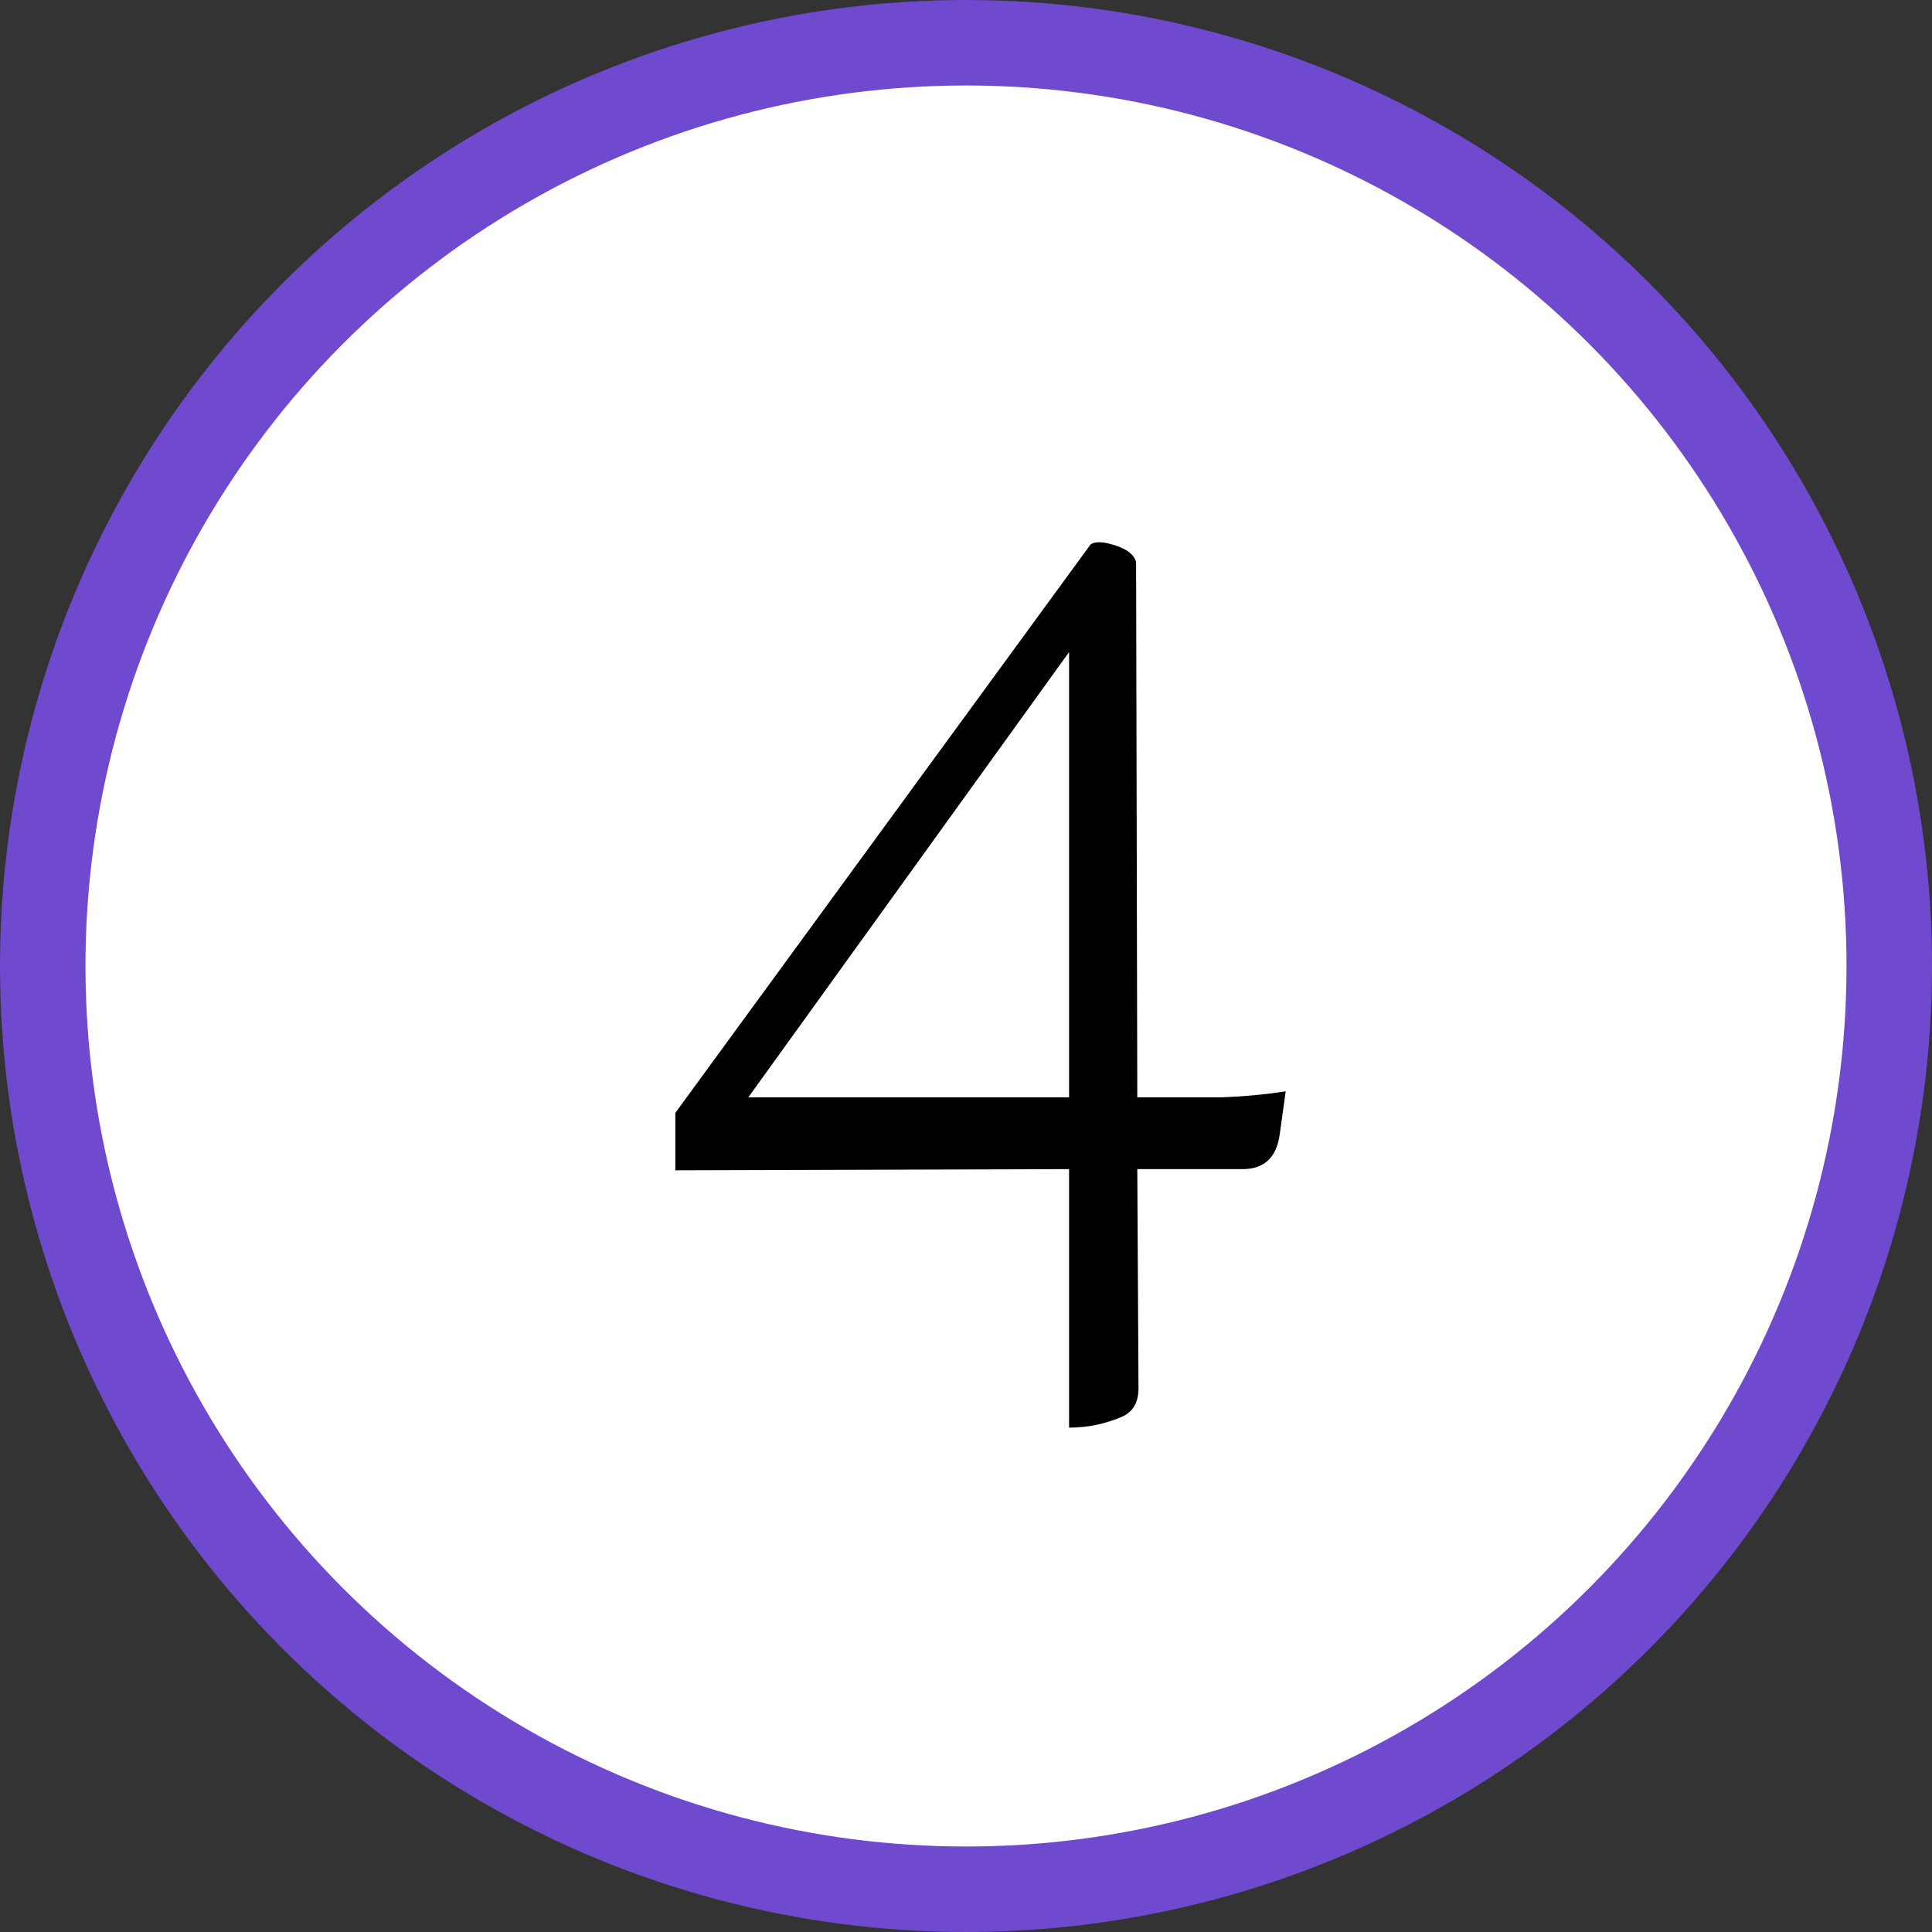
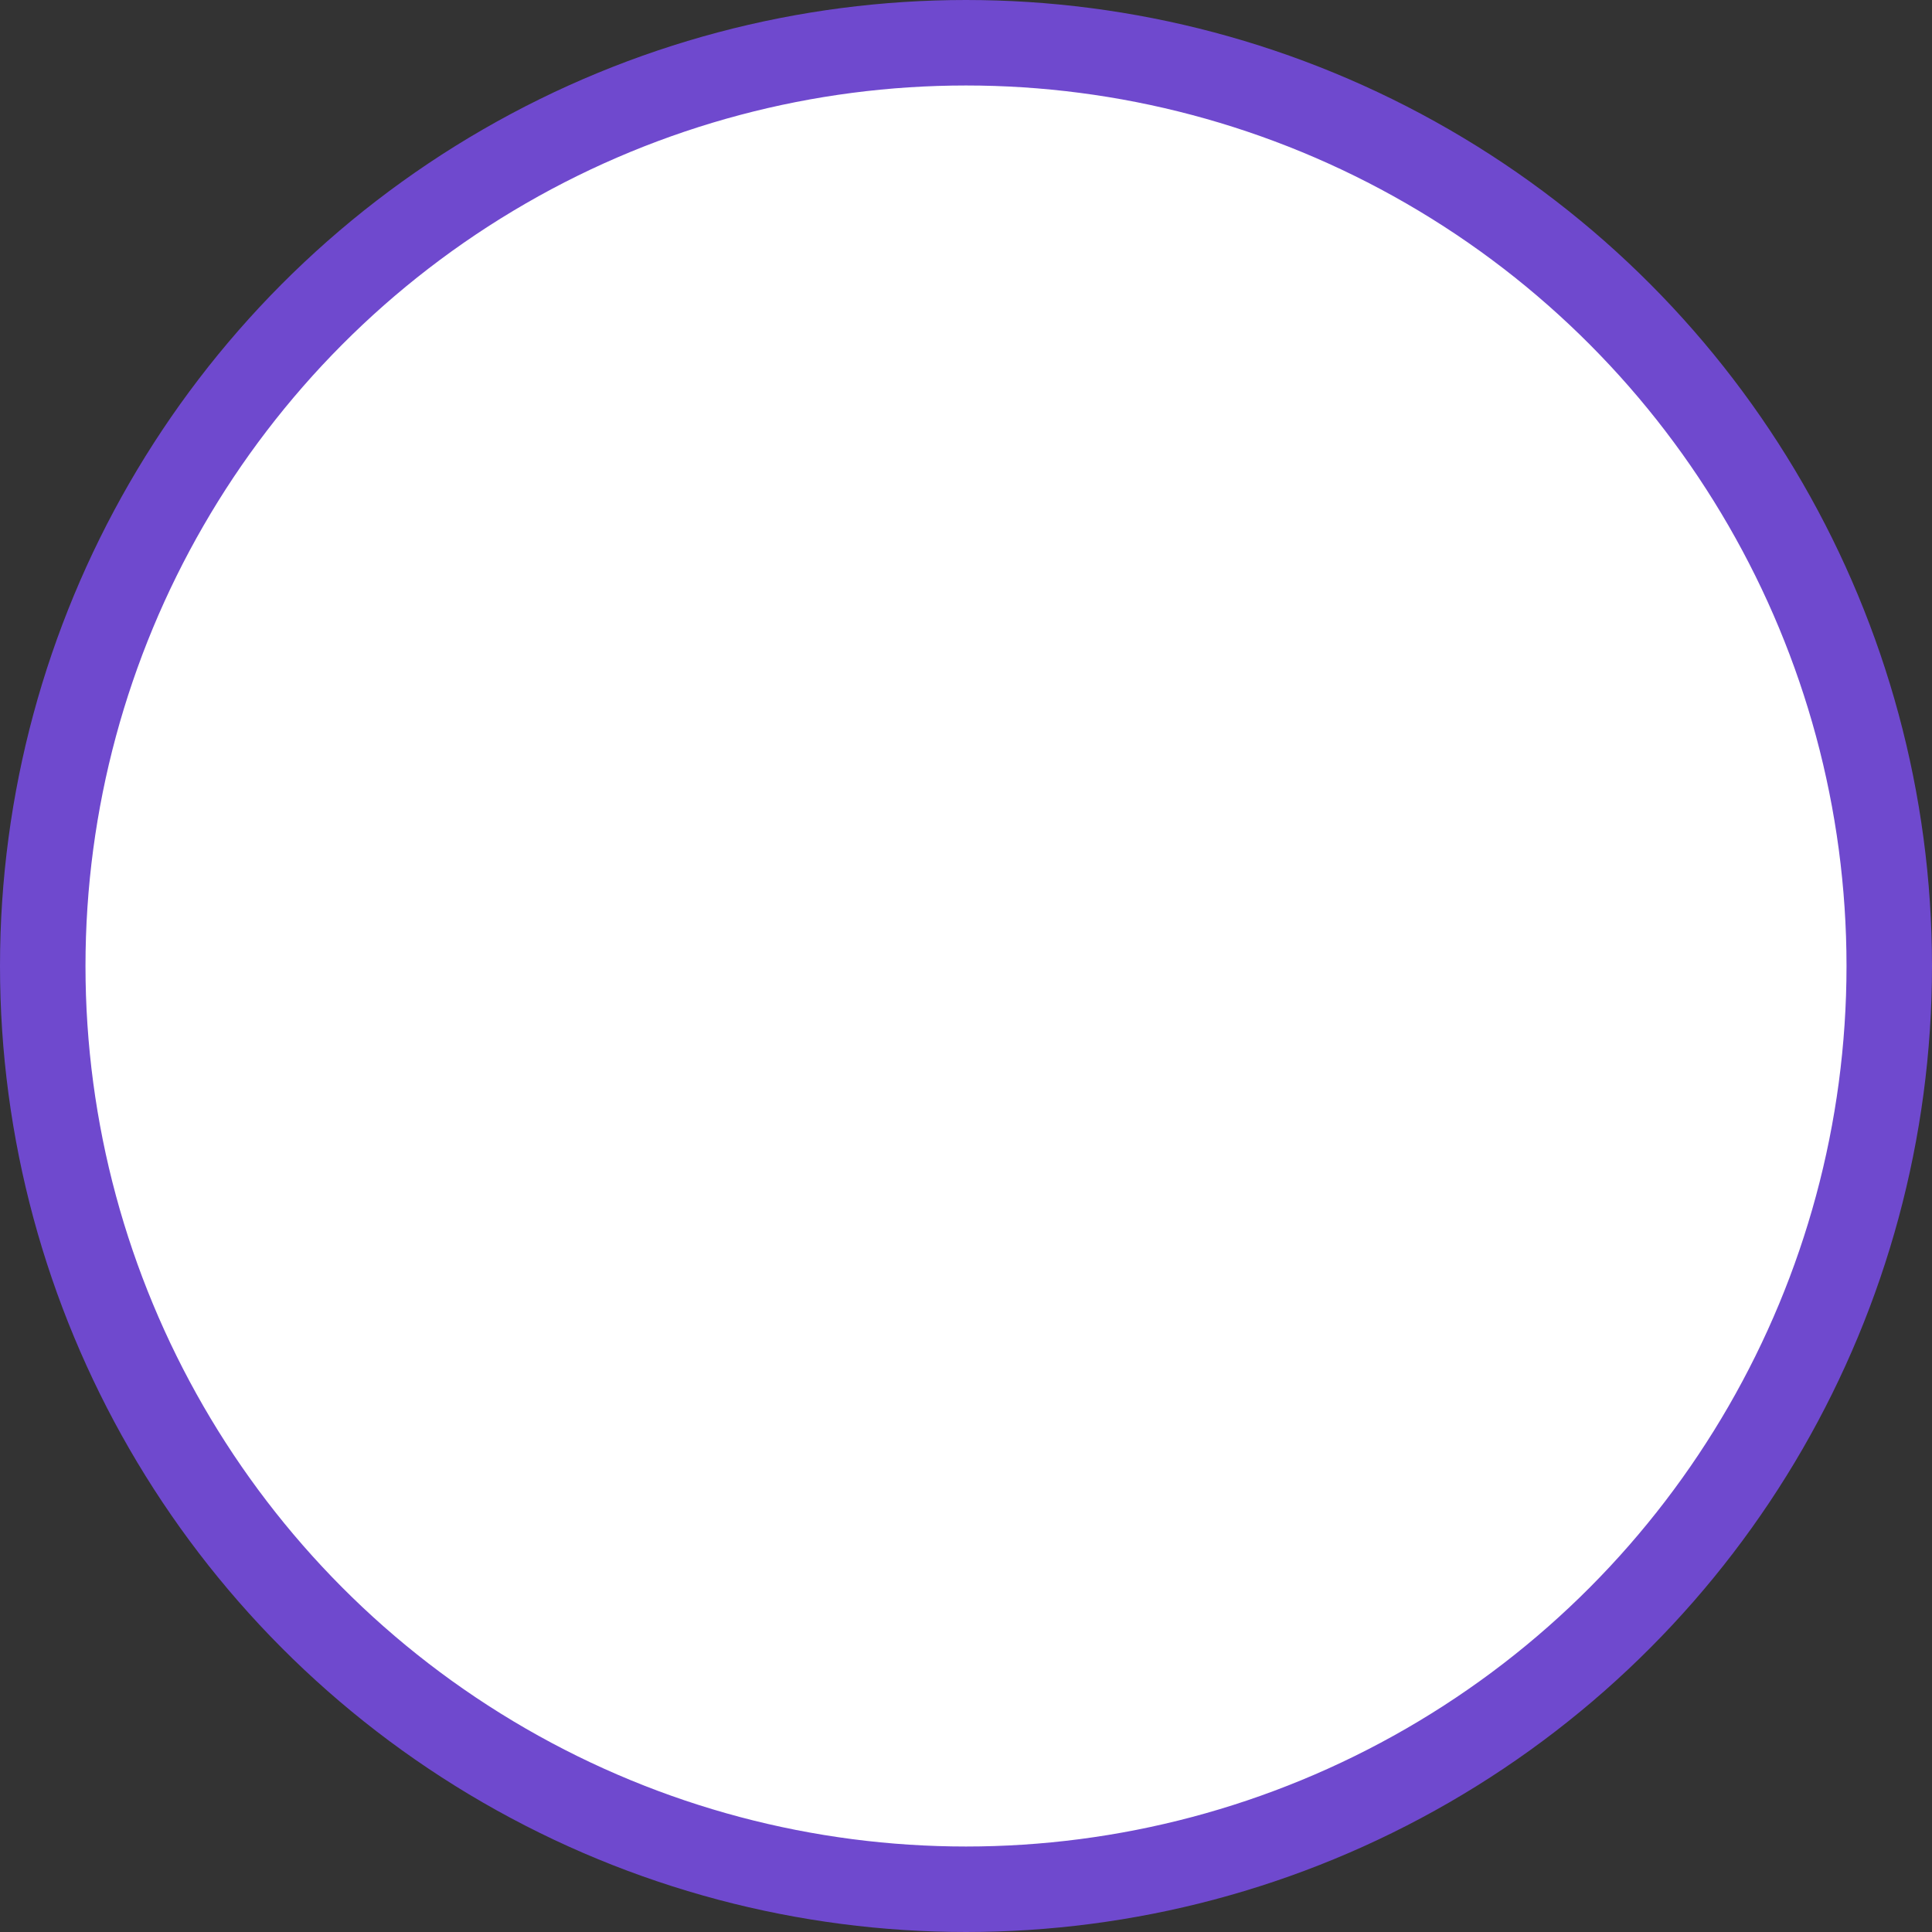
<svg xmlns="http://www.w3.org/2000/svg" width="113" height="113" viewBox="0 0 113 113" fill="none">
  <rect x="0" y="0" width="113" height="113" fill="#333333" stroke="none" />
  <circle cx="56.5" cy="56.5" r="54" fill="white" stroke="#6F49CE" stroke-width="5" />
-   <path d="M66.589 81.19C66.589 82.03 66.262 82.59 65.609 82.87C64.629 83.29 63.602 83.5 62.529 83.5V68.38L39.499 68.45V65.09L63.789 31.84C64.069 31.653 64.559 31.677 65.259 31.91C65.959 32.143 66.355 32.47 66.449 32.89L66.519 64.18H67.779C68.992 64.18 70.229 64.18 71.489 64.18C72.749 64.133 73.985 64.017 75.199 63.83L74.849 66.35C74.662 67.703 73.939 68.38 72.679 68.38H66.519L66.589 81.19ZM62.529 64.18V38.14L43.769 64.18H62.529Z" fill="black" />
</svg>